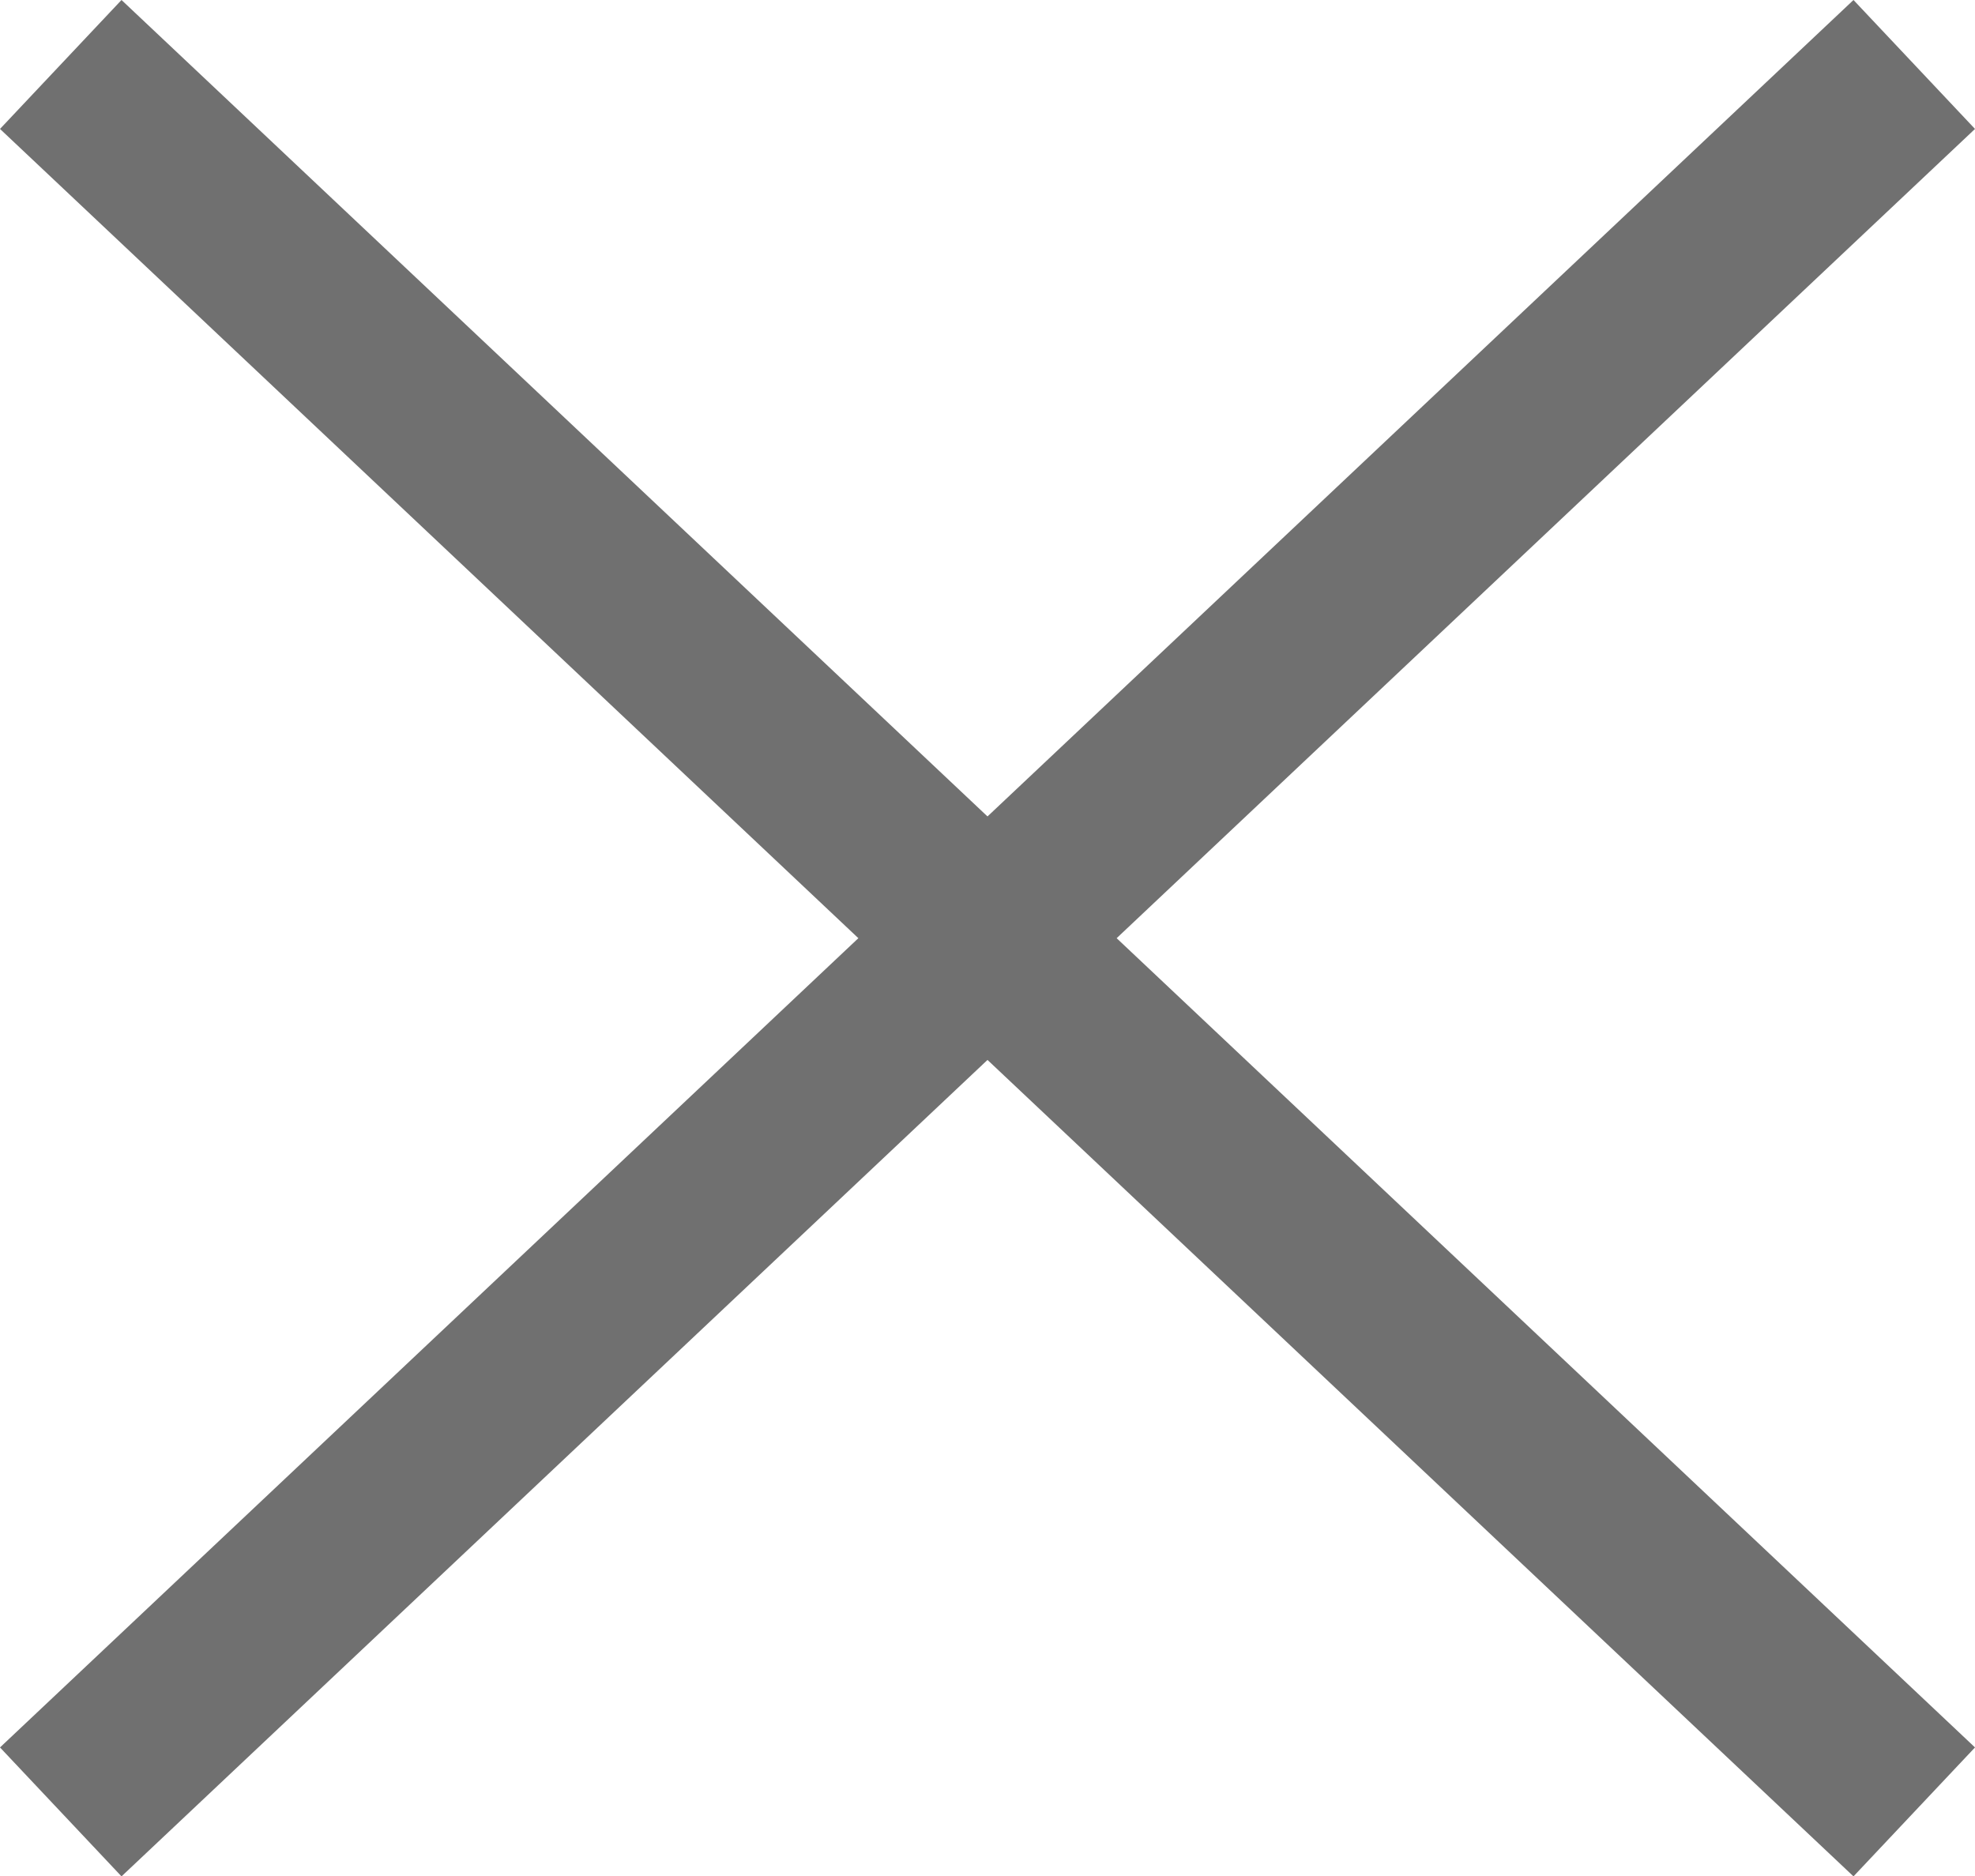
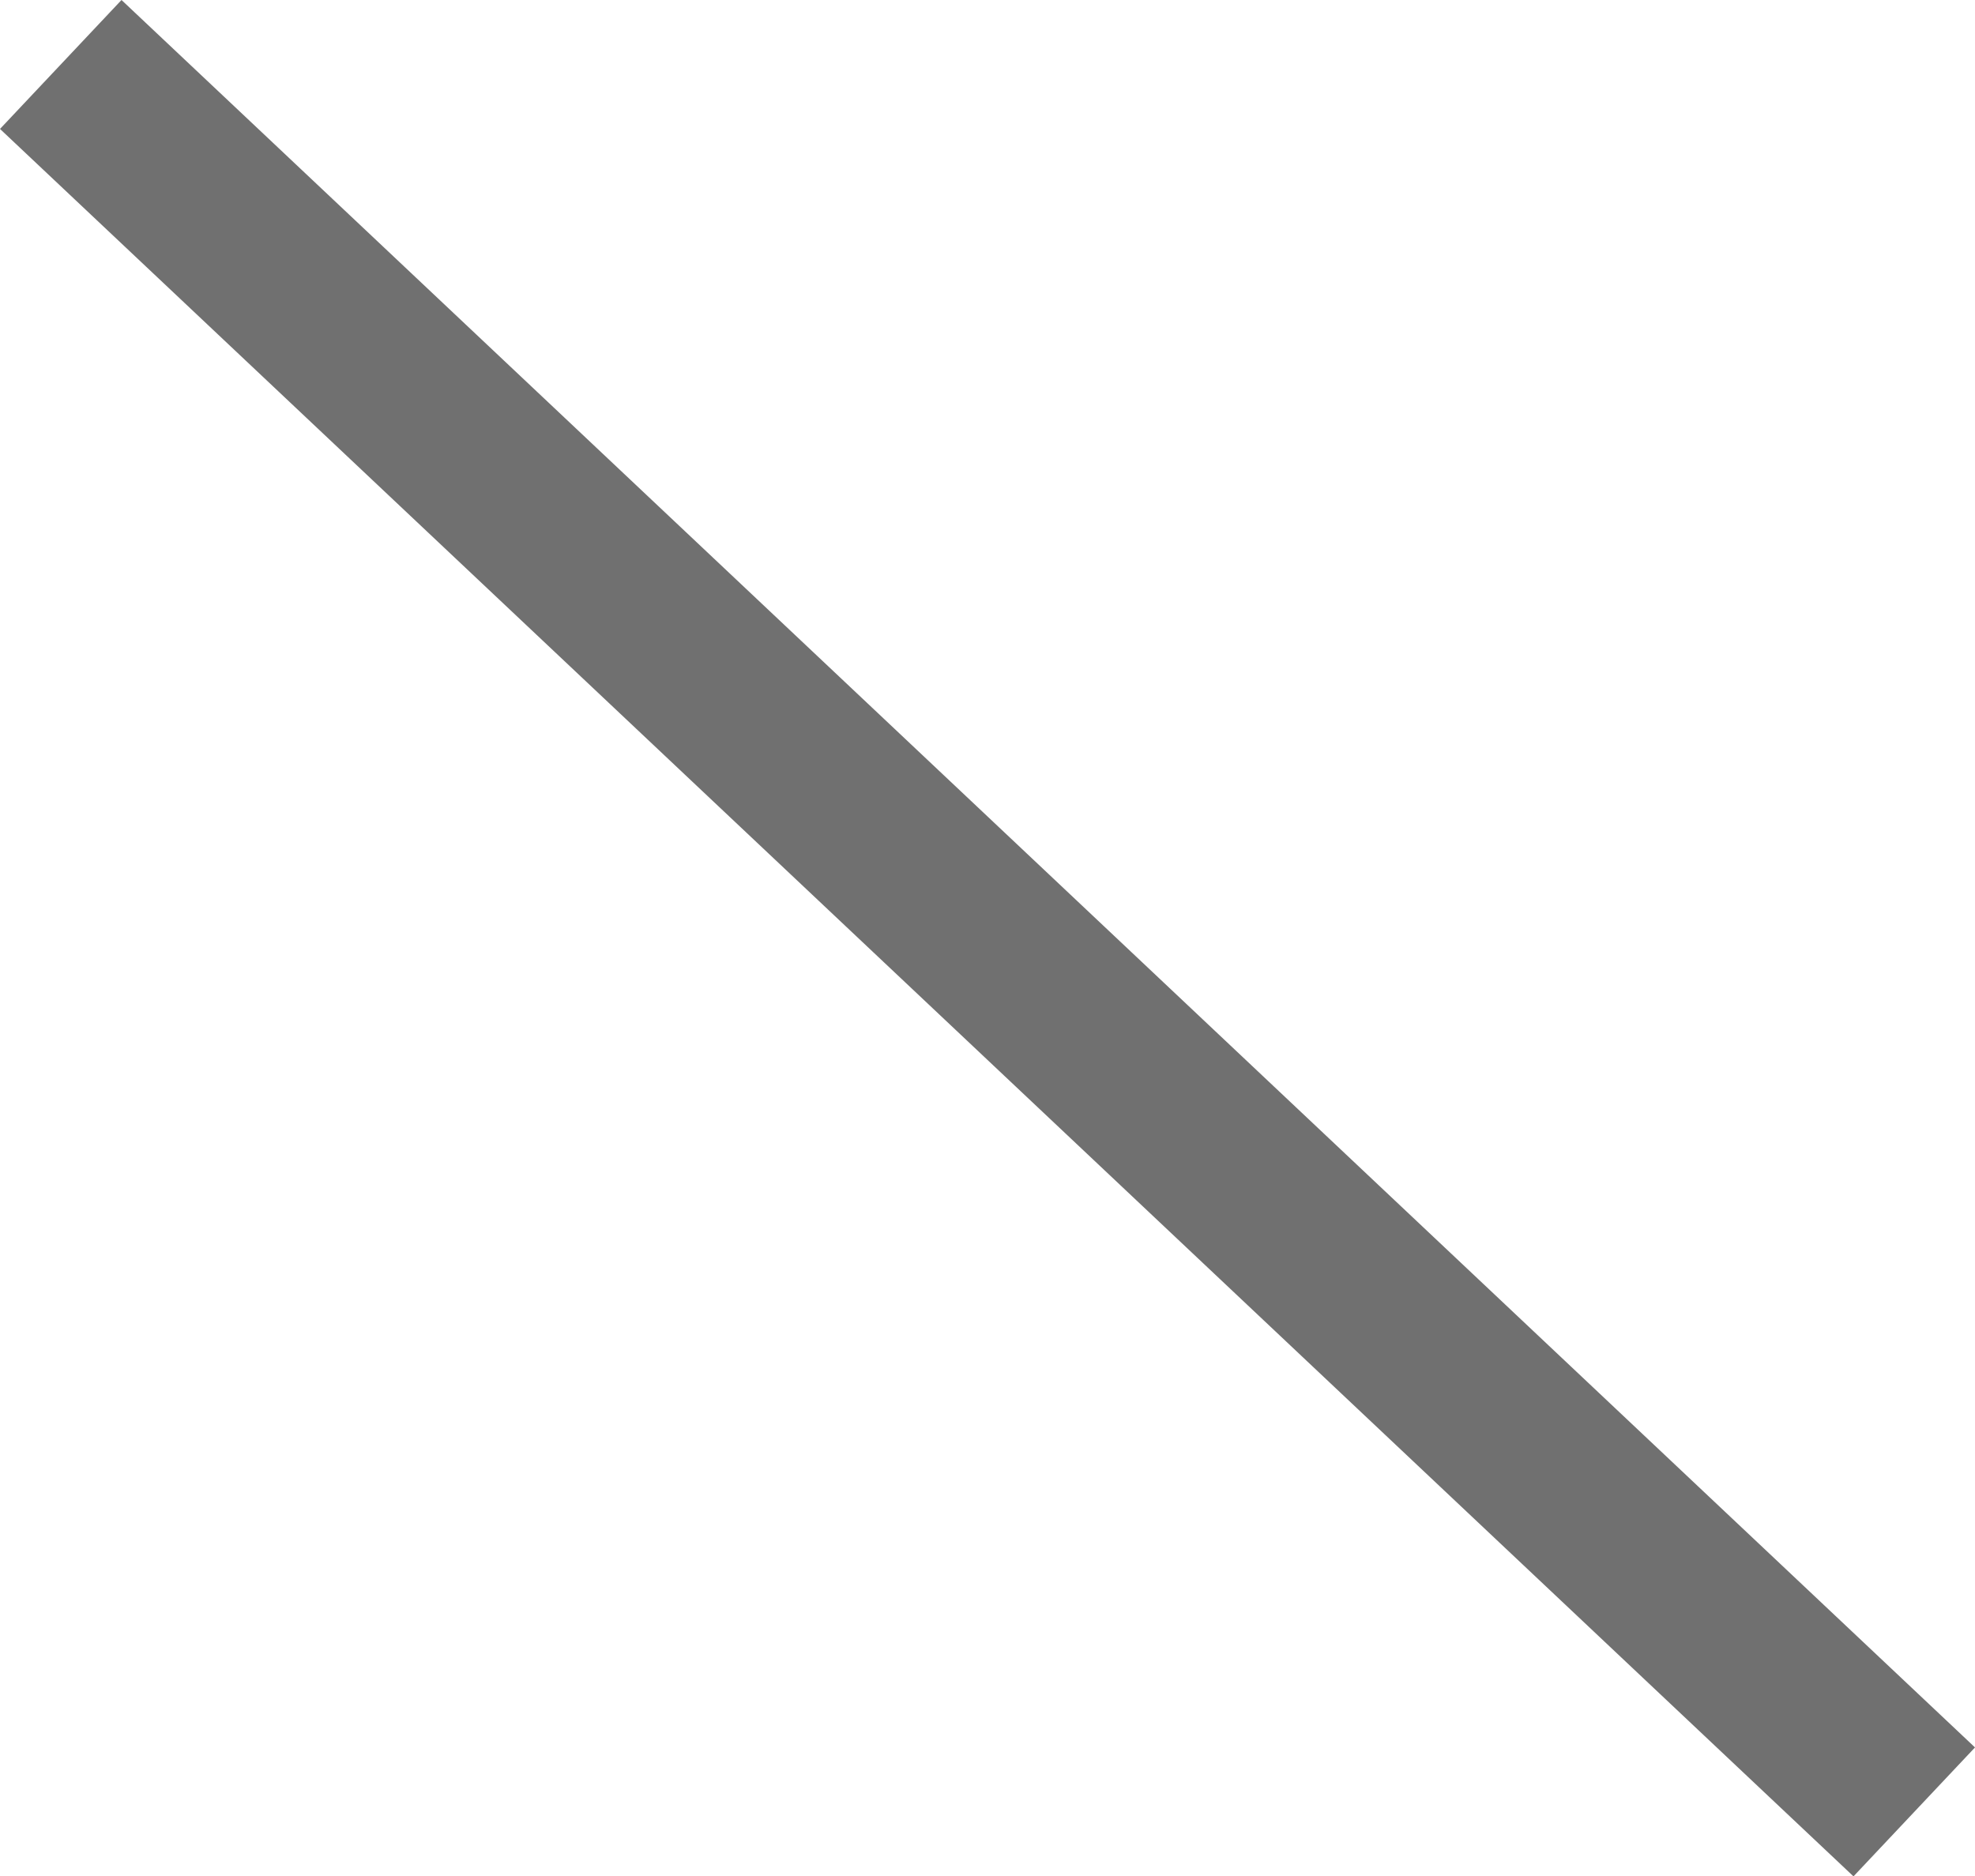
<svg xmlns="http://www.w3.org/2000/svg" width="22.284" height="21.174" viewBox="0 0 22.284 21.174">
  <g id="グループ_623" data-name="グループ 623" transform="translate(-339.315 -11.253)">
-     <path id="パス_27643" data-name="パス 27643" d="M-8959.772-7191.573l-20.913-19.719,1.371-1.455,20.913,19.719Z" transform="translate(9320 7224)" fill="#707070" />
-     <path id="パス_27644" data-name="パス 27644" d="M-8979.314-7191.573l-1.371-1.455,20.913-19.719,1.371,1.455Z" transform="translate(9320 7224)" fill="#707070" />
+     <path id="パス_27643" data-name="パス 27643" d="M-8959.772-7191.573l-20.913-19.719,1.371-1.455,20.913,19.719" transform="translate(9320 7224)" fill="#707070" />
  </g>
</svg>